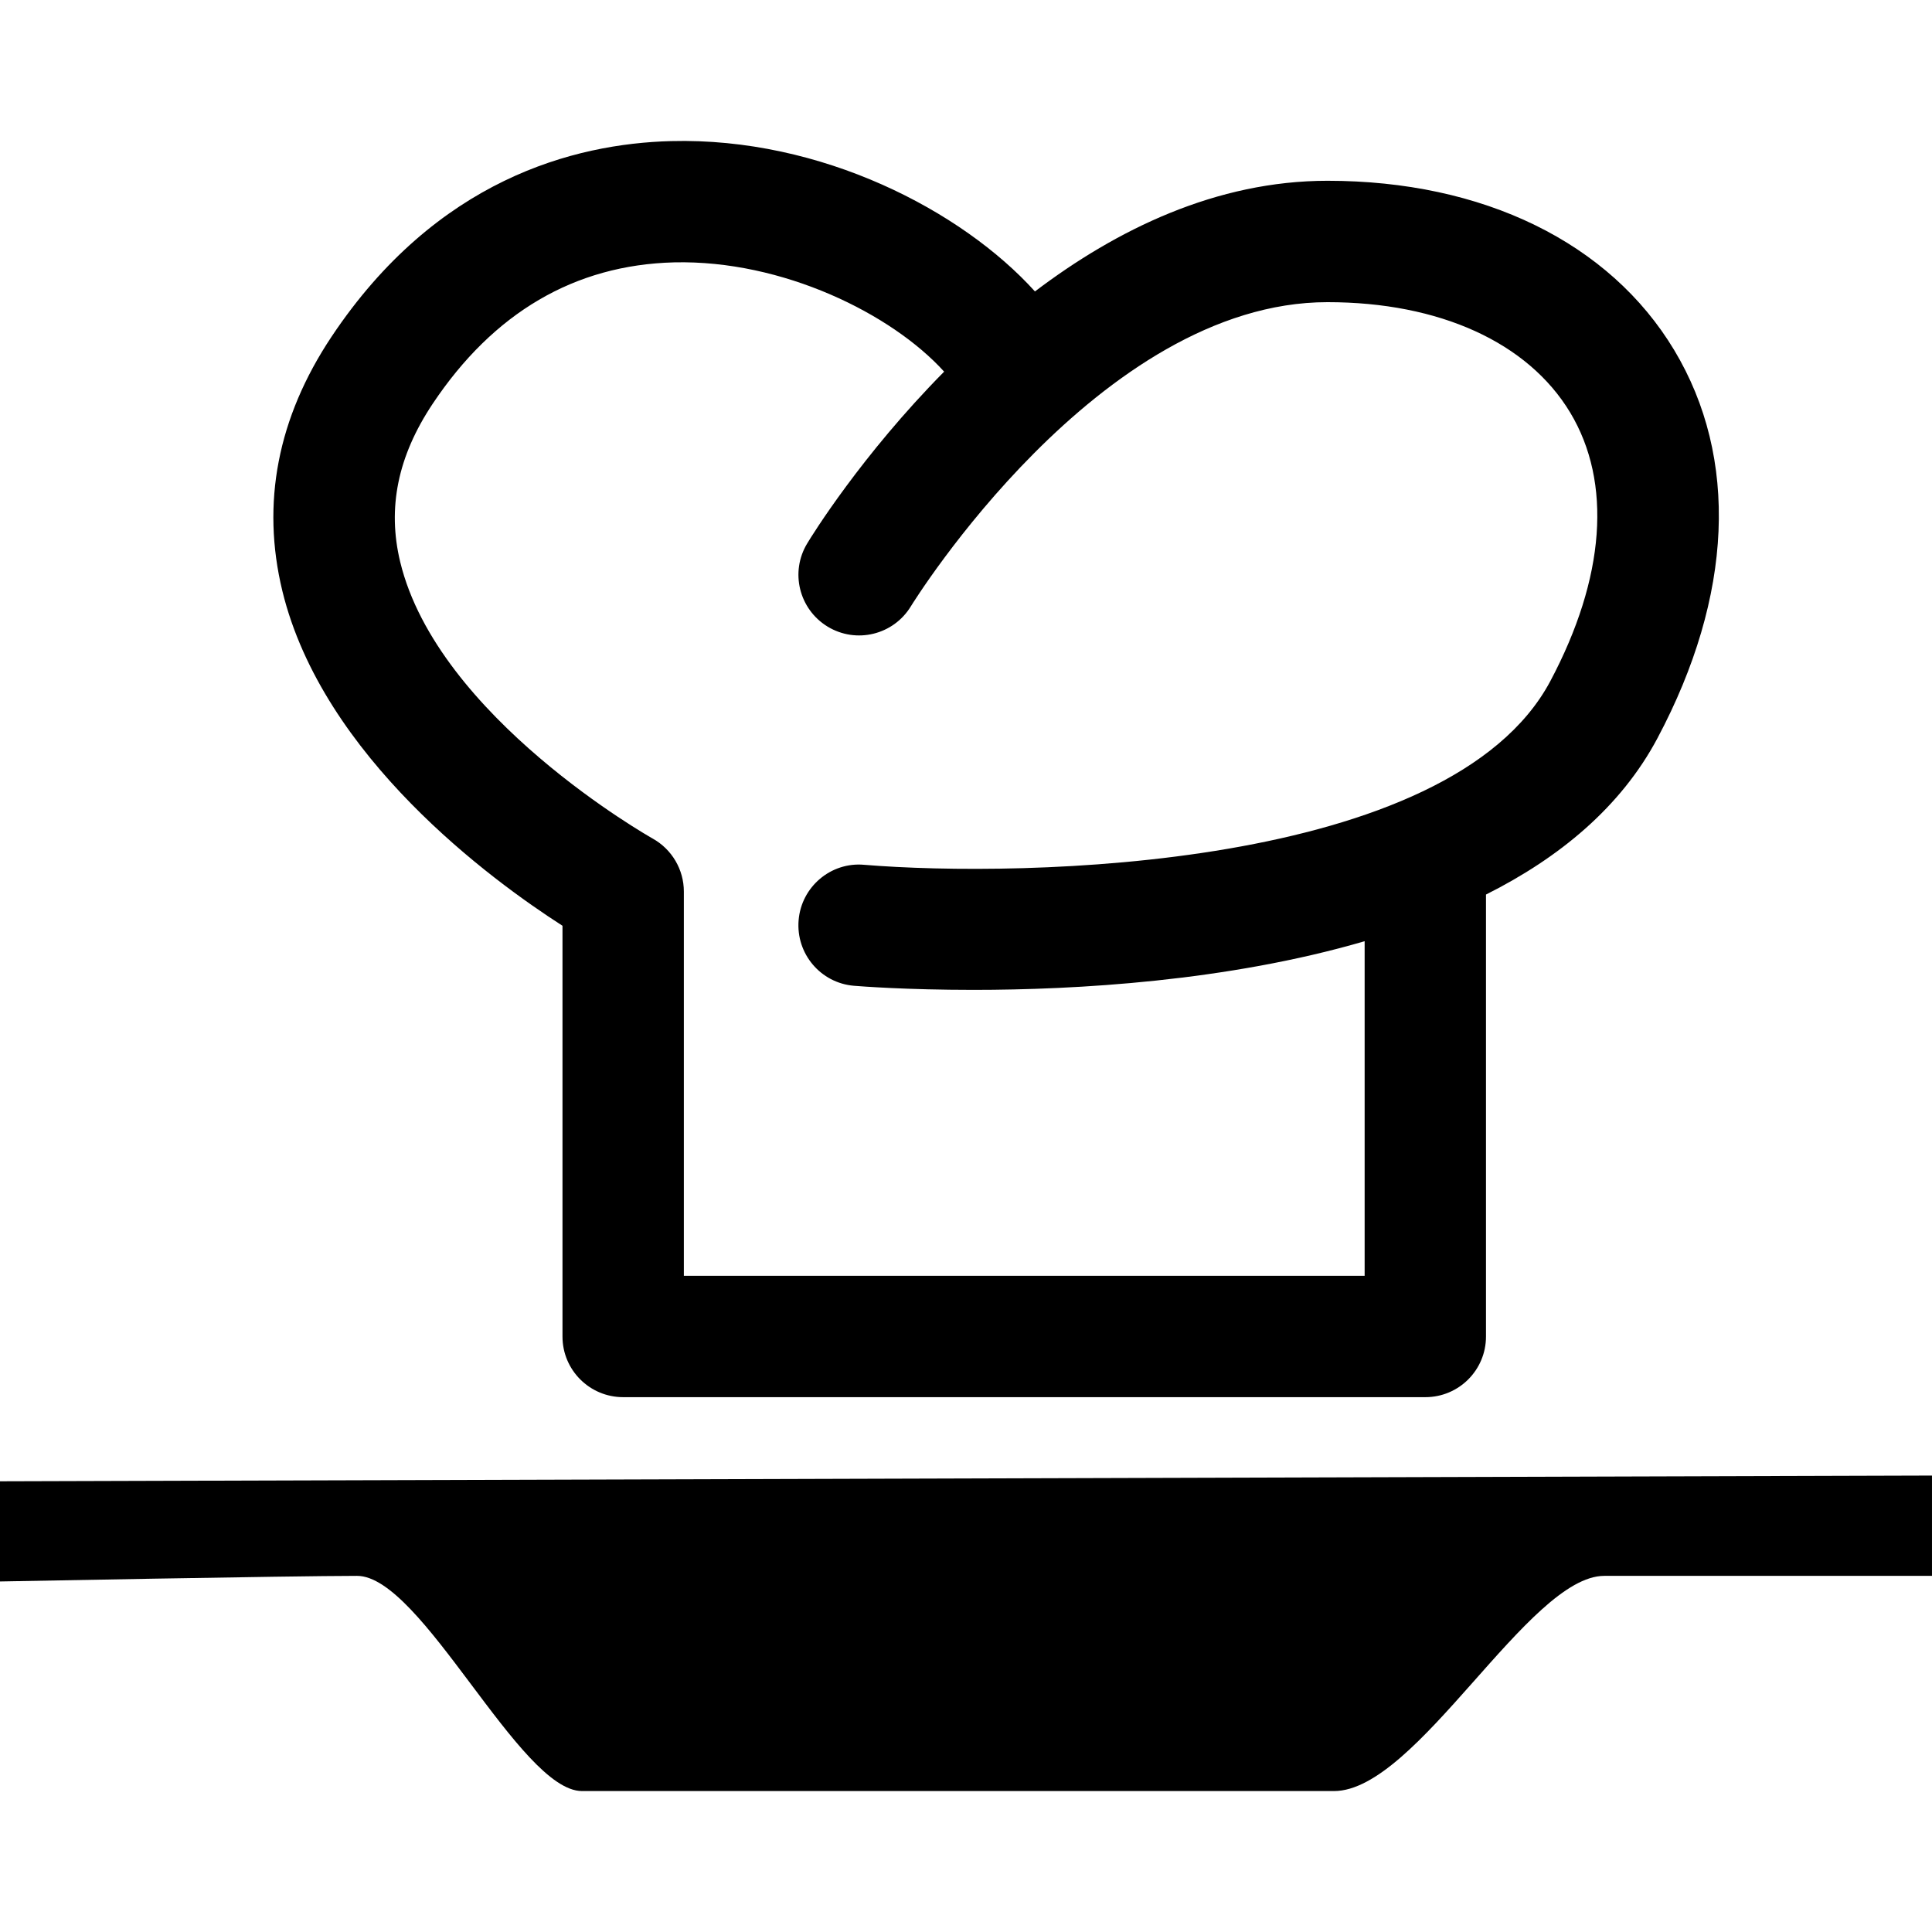
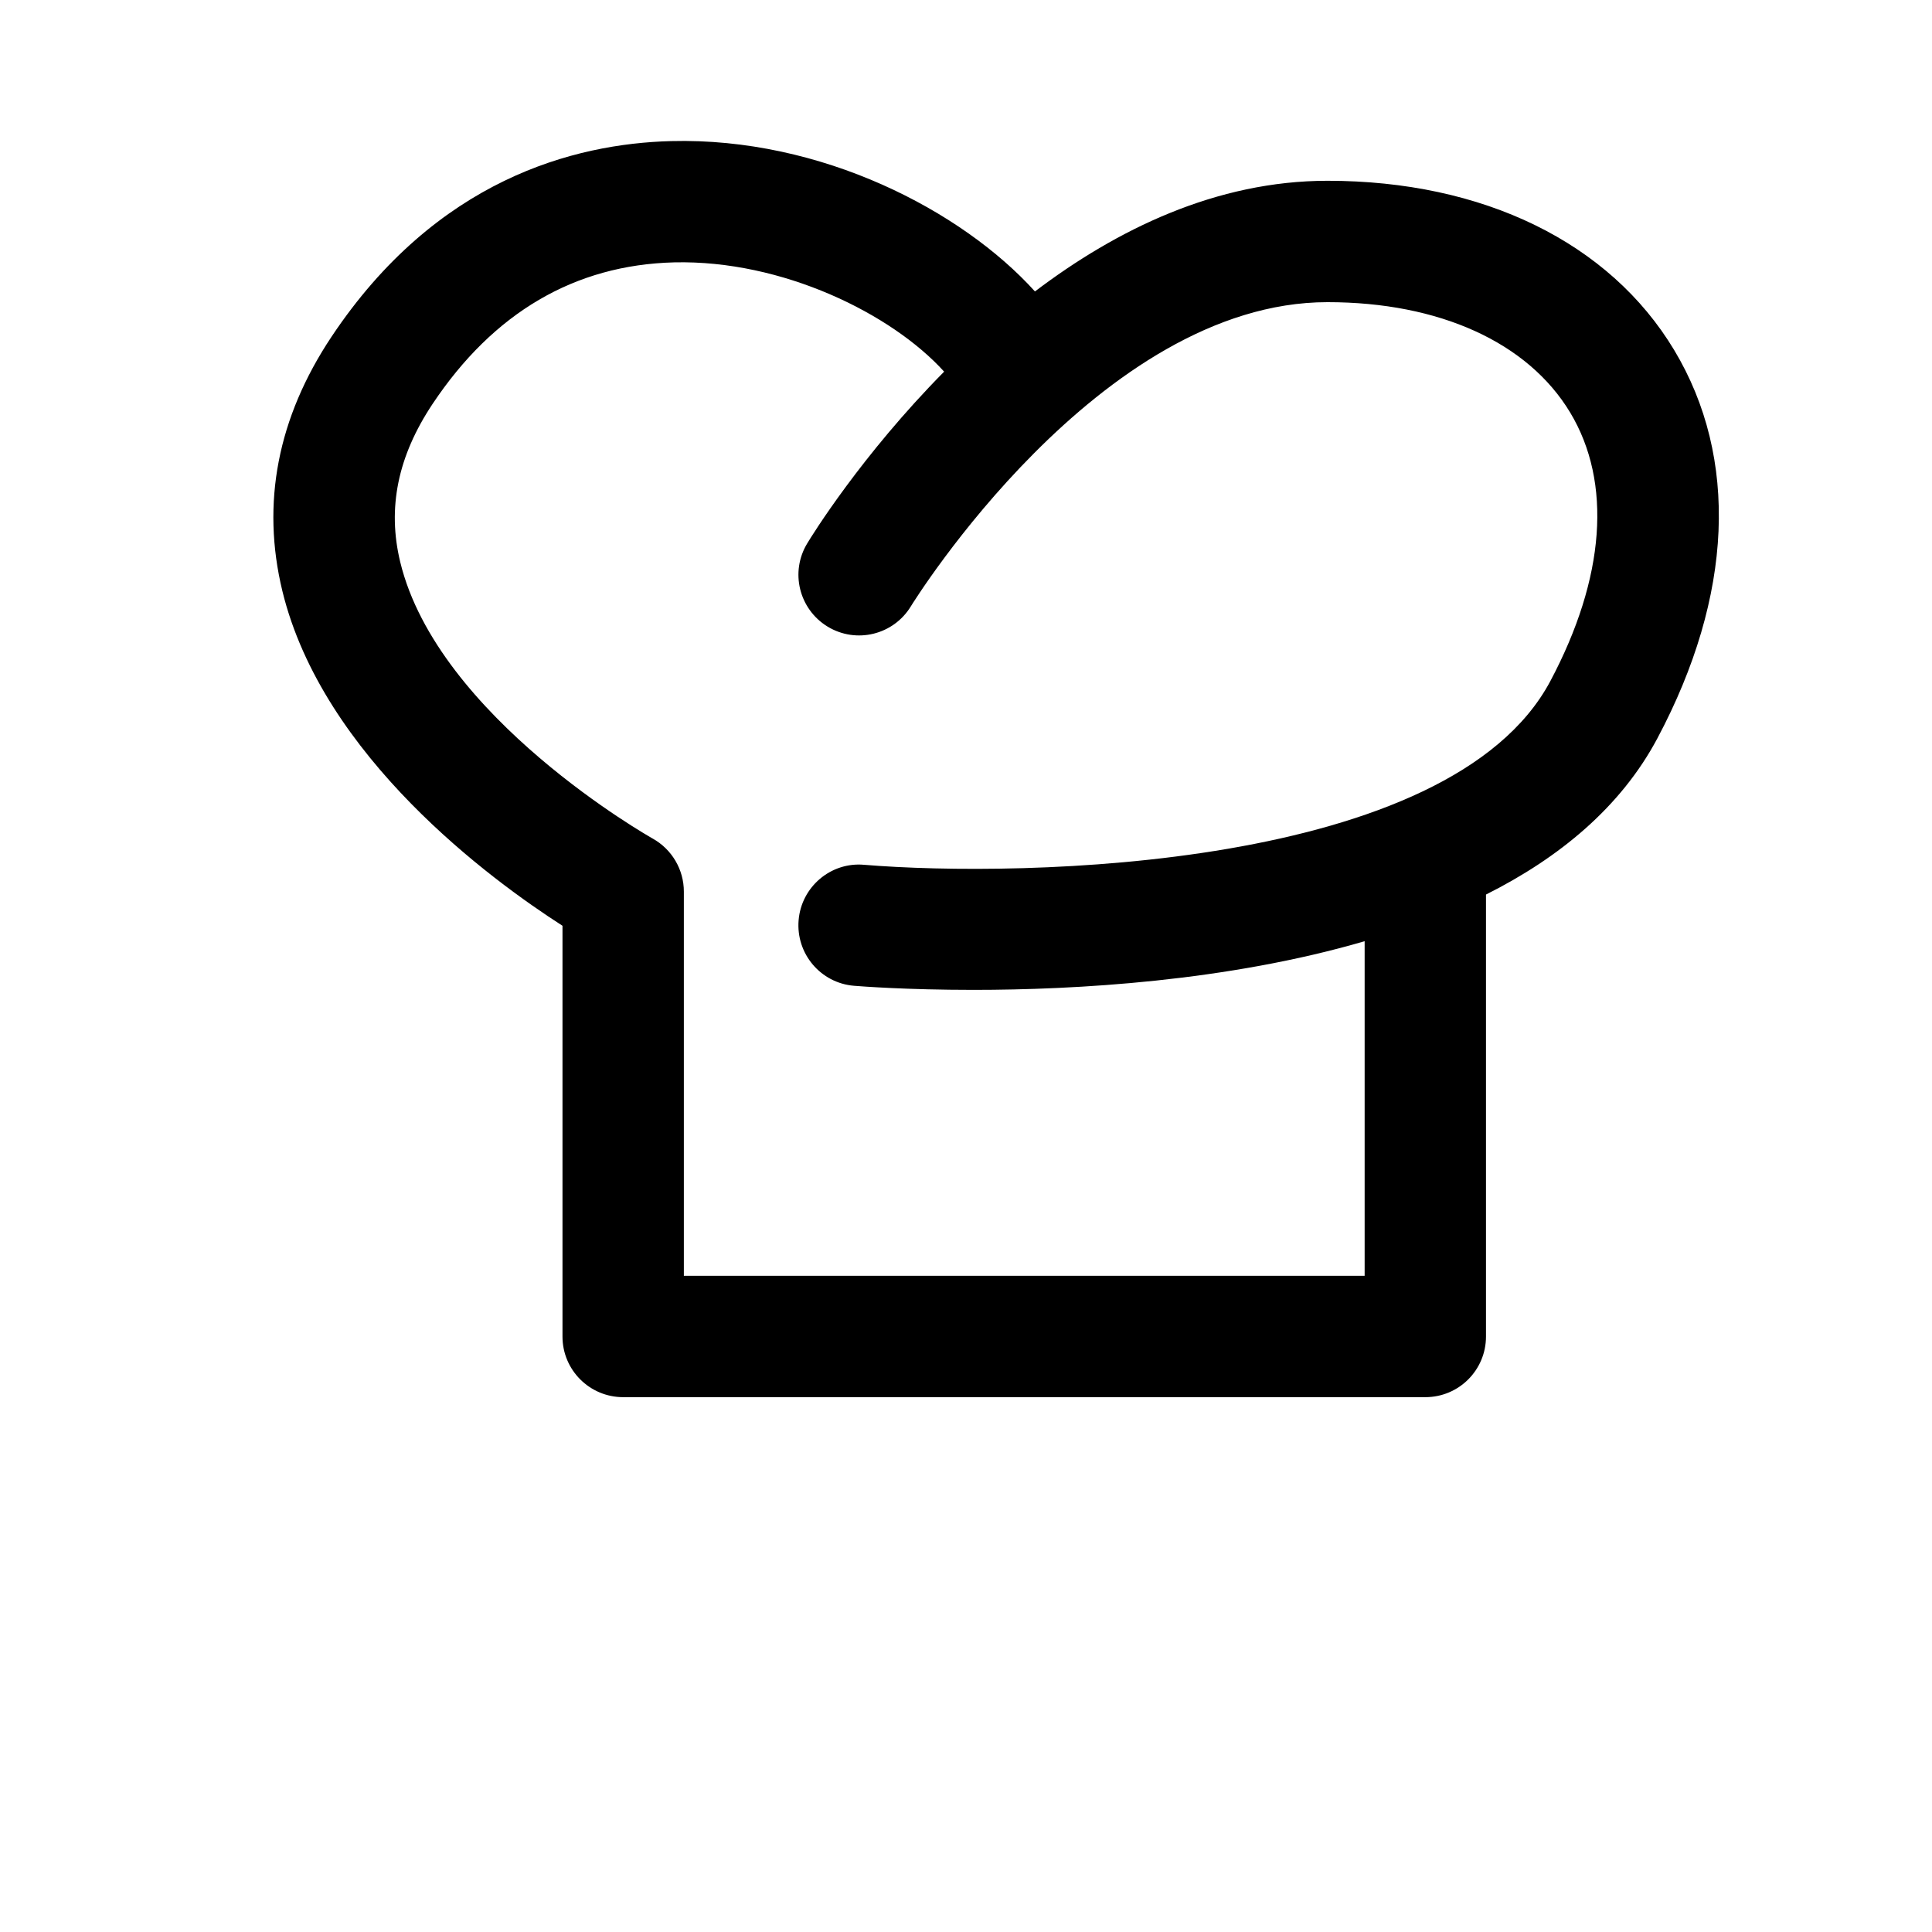
<svg xmlns="http://www.w3.org/2000/svg" fill="#000000" version="1.1" id="Capa_1" width="800px" height="800px" viewBox="0 0 380.732 380.731" xml:space="preserve">
  <g>
    <g>
      <path d="M110.848,182.436v80.954c0,6.6,5.356,11.943,11.955,11.943h158.09c6.6,0,11.944-5.344,11.944-11.943v-87.105    c14.418-7.233,26.561-17.202,33.799-30.824c14.906-28.042,16.068-55.207,3.287-76.48c-12.745-21.198-37.645-33.357-68.317-33.357    c-21.937,0-41.571,9.62-57.651,21.808c-14.367-15.894-42.089-30.4-71.711-29.627c-19.136,0.5-46.26,7.581-66.912,38.551    c-10.625,15.953-13.884,32.799-9.689,50.1C63.595,149.148,96.871,173.467,110.848,182.436z M85.235,79.617    c12.014-18.026,28.042-27.414,47.625-27.914c21.332-0.5,42.866,10.126,53.196,21.536c-16.302,16.493-26.143,32.445-26.973,33.839    c-3.428,5.629-1.632,12.966,4.008,16.405c5.641,3.428,12.979,1.644,16.417-4.008c0.36-0.593,37.075-59.929,82.098-59.929    c22.075,0,39.504,7.936,47.822,21.75c8.296,13.792,6.901,32.585-3.903,52.917c-19.822,37.267-104.336,38.766-135.247,36.209    c-6.553-0.586-12.362,4.351-12.897,10.922c-0.546,6.587,4.328,12.374,10.91,12.92c1.331,0.11,10.353,0.807,23.545,0.807    c20.112,0,49.961-1.667,77.09-9.591v65.931h-134.16v-75.708c0-4.345-2.358-8.342-6.152-10.457    c-0.418-0.238-42.344-23.906-49.745-54.503C76.3,100.106,78.379,89.922,85.235,79.617z" />
-       <path d="M0,291.913v19.74c0,0,57.582-1.104,70.363-1.104c12.763,0,32.038,42.408,44.331,42.408c12.287,0,131.808,0,148.19,0    s38.318-42.408,53.271-42.408c14.941,0,64.576,0,64.576,0v-19.764L0,291.913z" />
    </g>
  </g>
</svg>